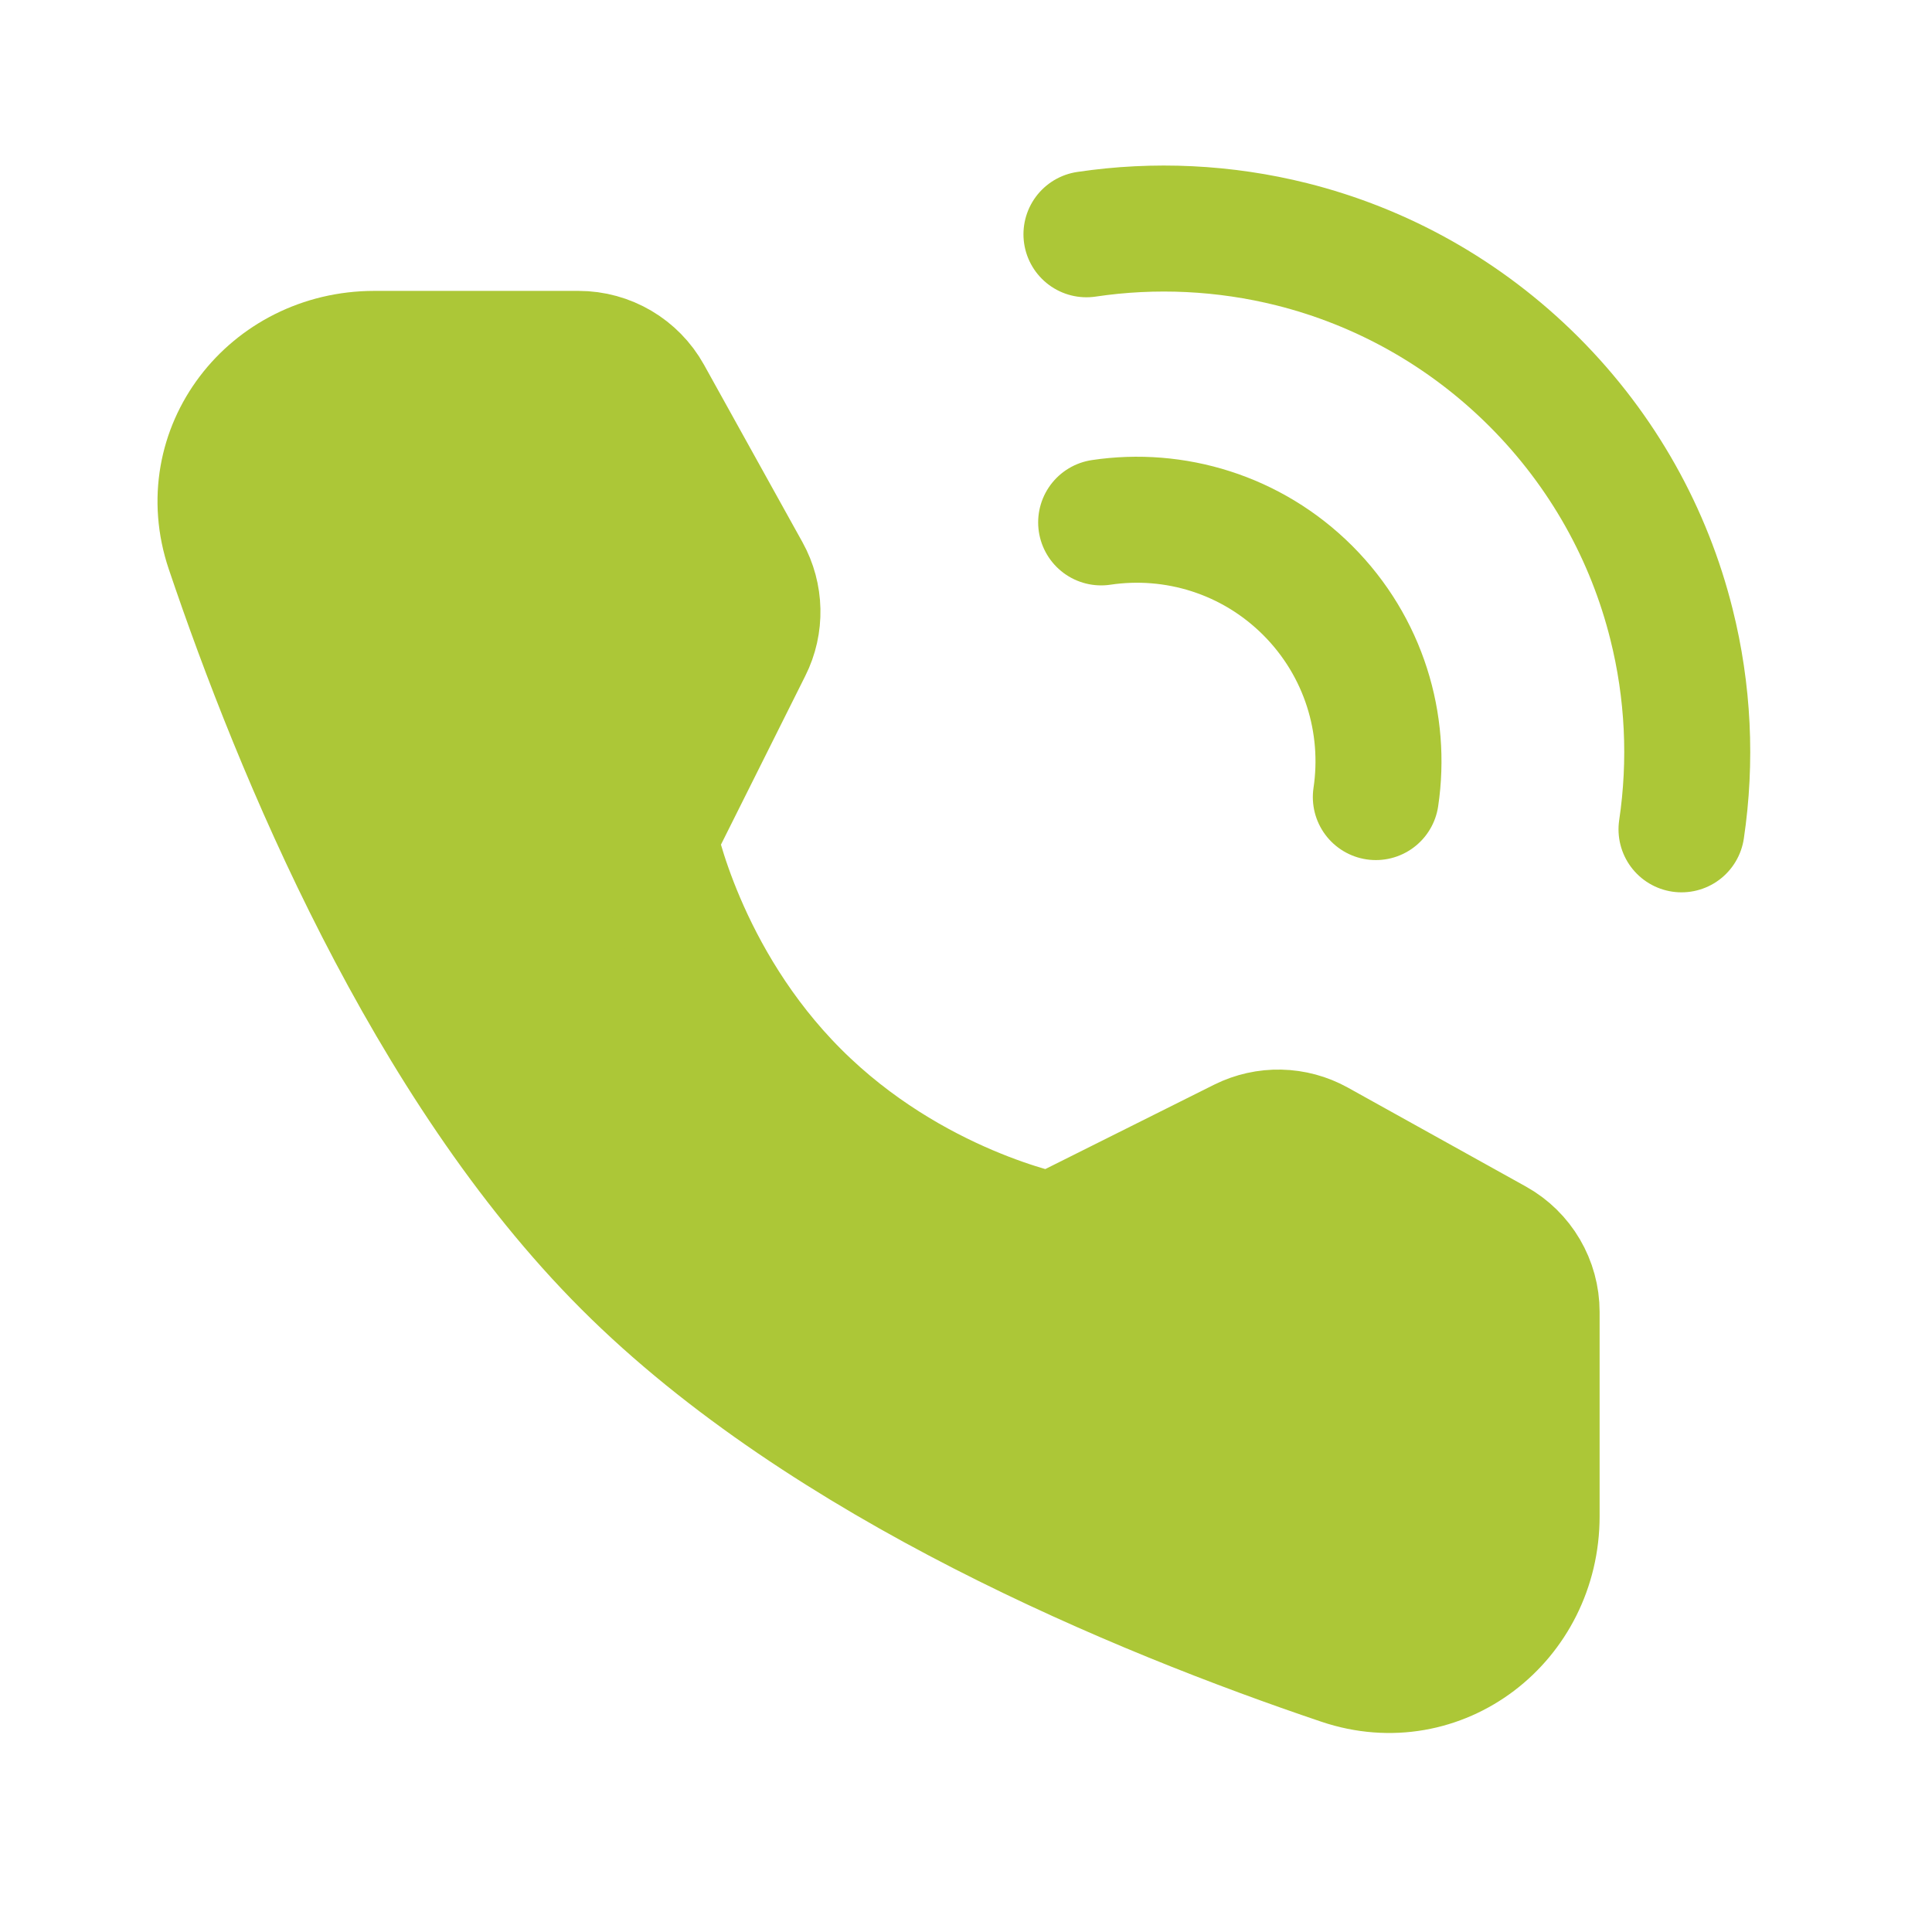
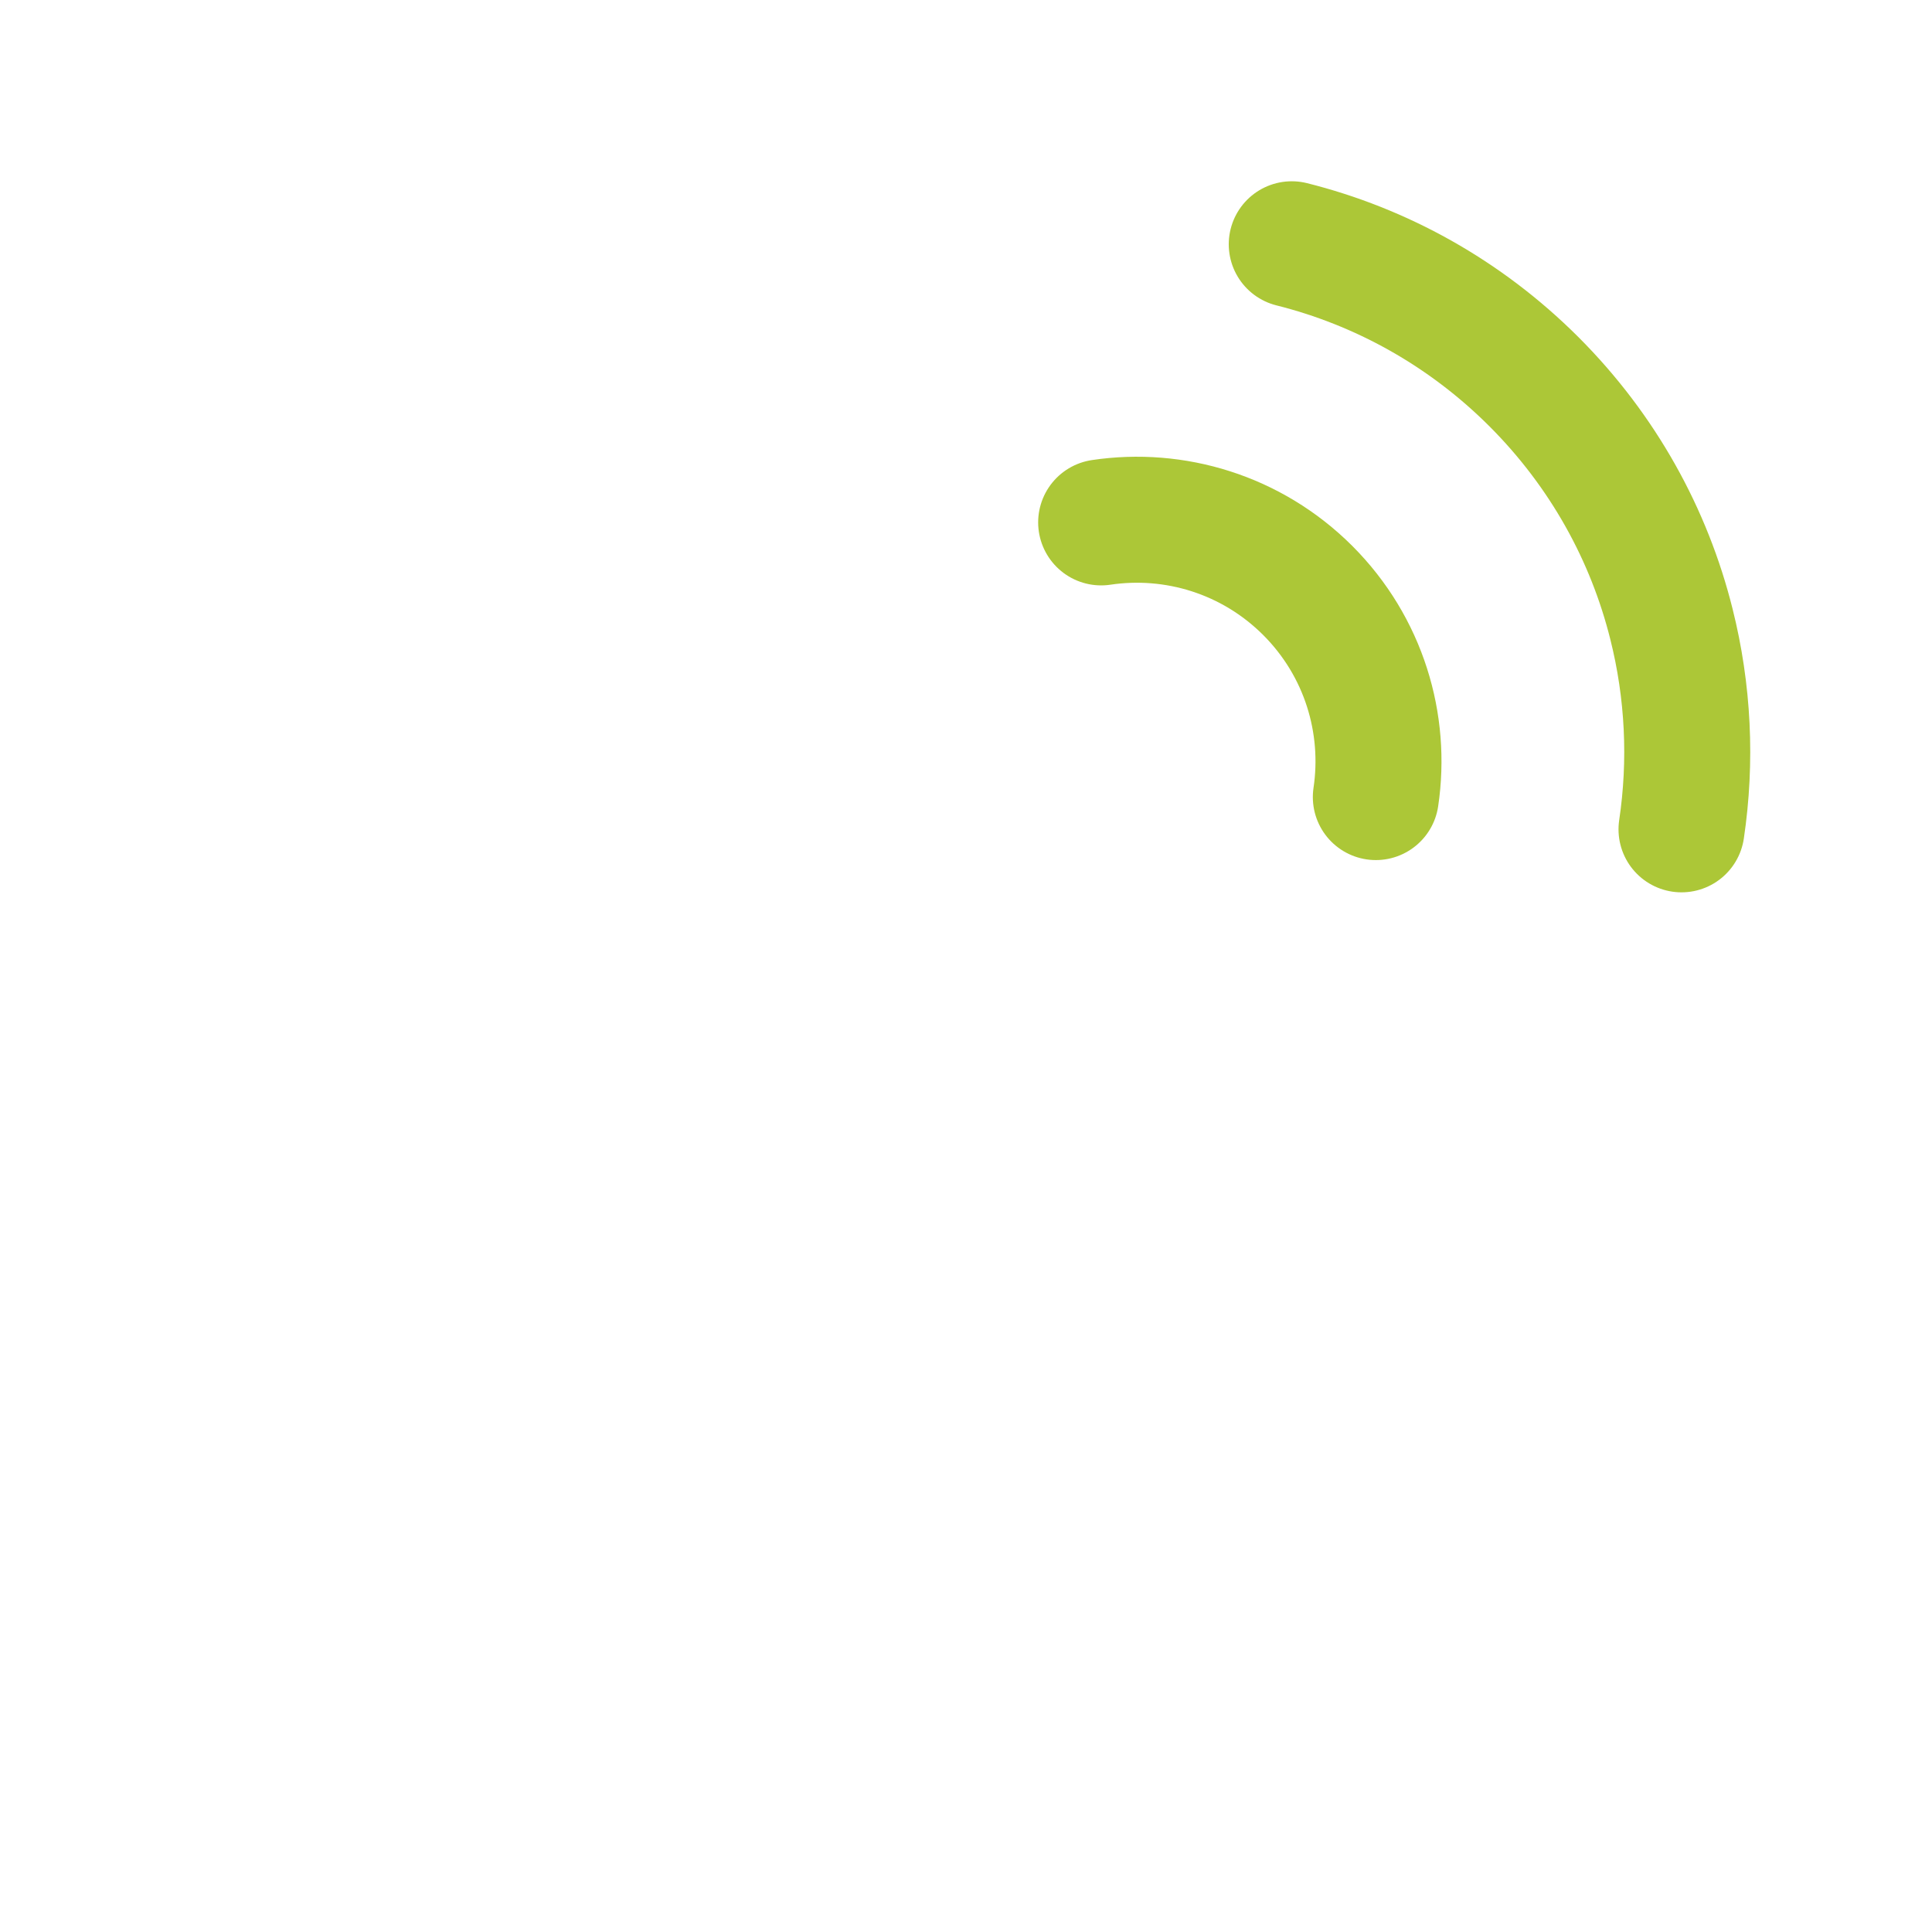
<svg xmlns="http://www.w3.org/2000/svg" width="23" height="23" viewBox="0 0 23 23" fill="none">
-   <path d="M20.018 9.873C20.139 9.061 20.099 8.229 19.898 7.429C19.634 6.372 19.088 5.372 18.262 4.545C17.435 3.719 16.435 3.173 15.378 2.908C14.578 2.708 13.746 2.668 12.934 2.789" stroke="#ACC737" stroke-width="1.5" stroke-linecap="round" stroke-linejoin="round" />
+   <path d="M20.018 9.873C20.139 9.061 20.099 8.229 19.898 7.429C19.634 6.372 19.088 5.372 18.262 4.545C17.435 3.719 16.435 3.173 15.378 2.908" stroke="#ACC737" stroke-width="1.5" stroke-linecap="round" stroke-linejoin="round" />
  <path d="M16.379 9.489C16.509 8.618 16.238 7.7 15.569 7.03C14.898 6.36 13.98 6.089 13.109 6.219" stroke="#ACC737" stroke-width="1.5" stroke-linecap="round" stroke-linejoin="round" />
-   <path d="M6.887 4.213C7.235 4.213 7.556 4.402 7.725 4.706L8.897 6.818C9.05 7.094 9.058 7.429 8.916 7.711L7.787 9.97C7.787 9.97 8.114 11.653 9.484 13.022C10.854 14.392 12.53 14.713 12.53 14.713L14.789 13.584C15.072 13.443 15.406 13.45 15.683 13.604L17.801 14.781C18.105 14.95 18.293 15.271 18.293 15.619V18.05C18.293 19.288 17.143 20.182 15.97 19.786C13.561 18.973 9.821 17.426 7.451 15.055C5.081 12.685 3.533 8.945 2.72 6.536C2.324 5.363 3.218 4.213 4.456 4.213H6.887Z" fill="#ACC737" stroke="#ACC737" stroke-width="1.5" stroke-linejoin="round" />
</svg>